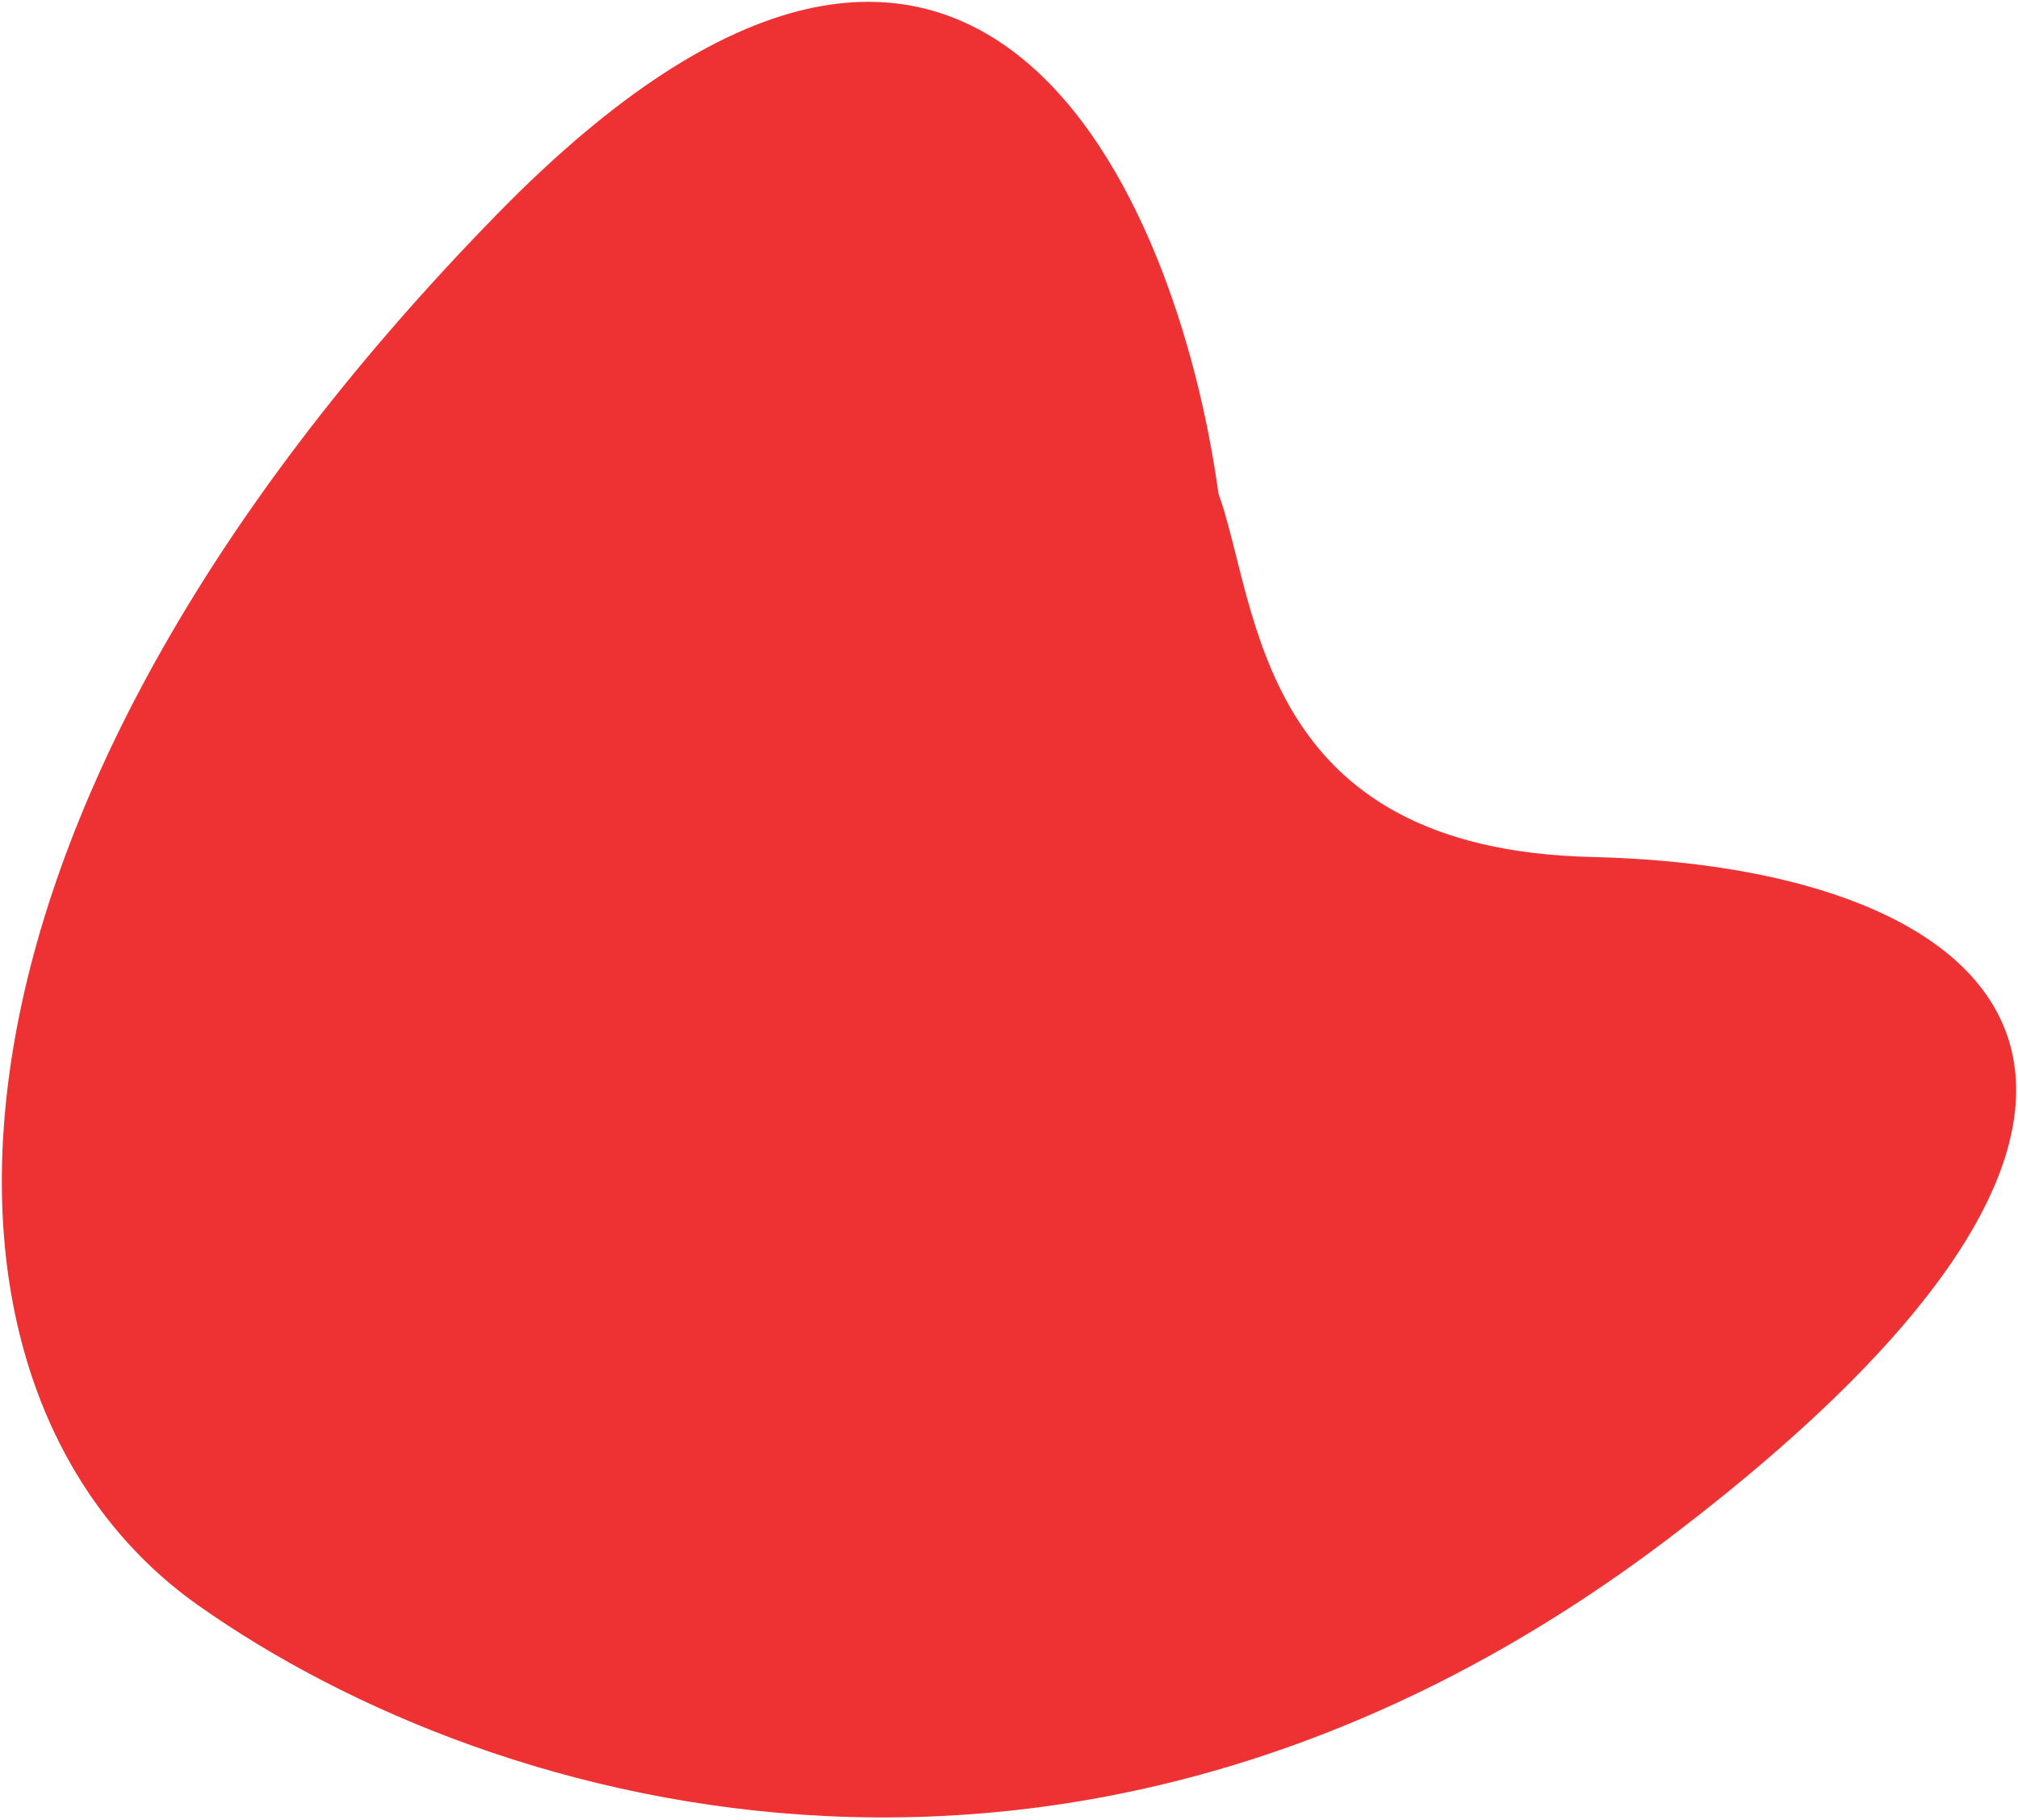
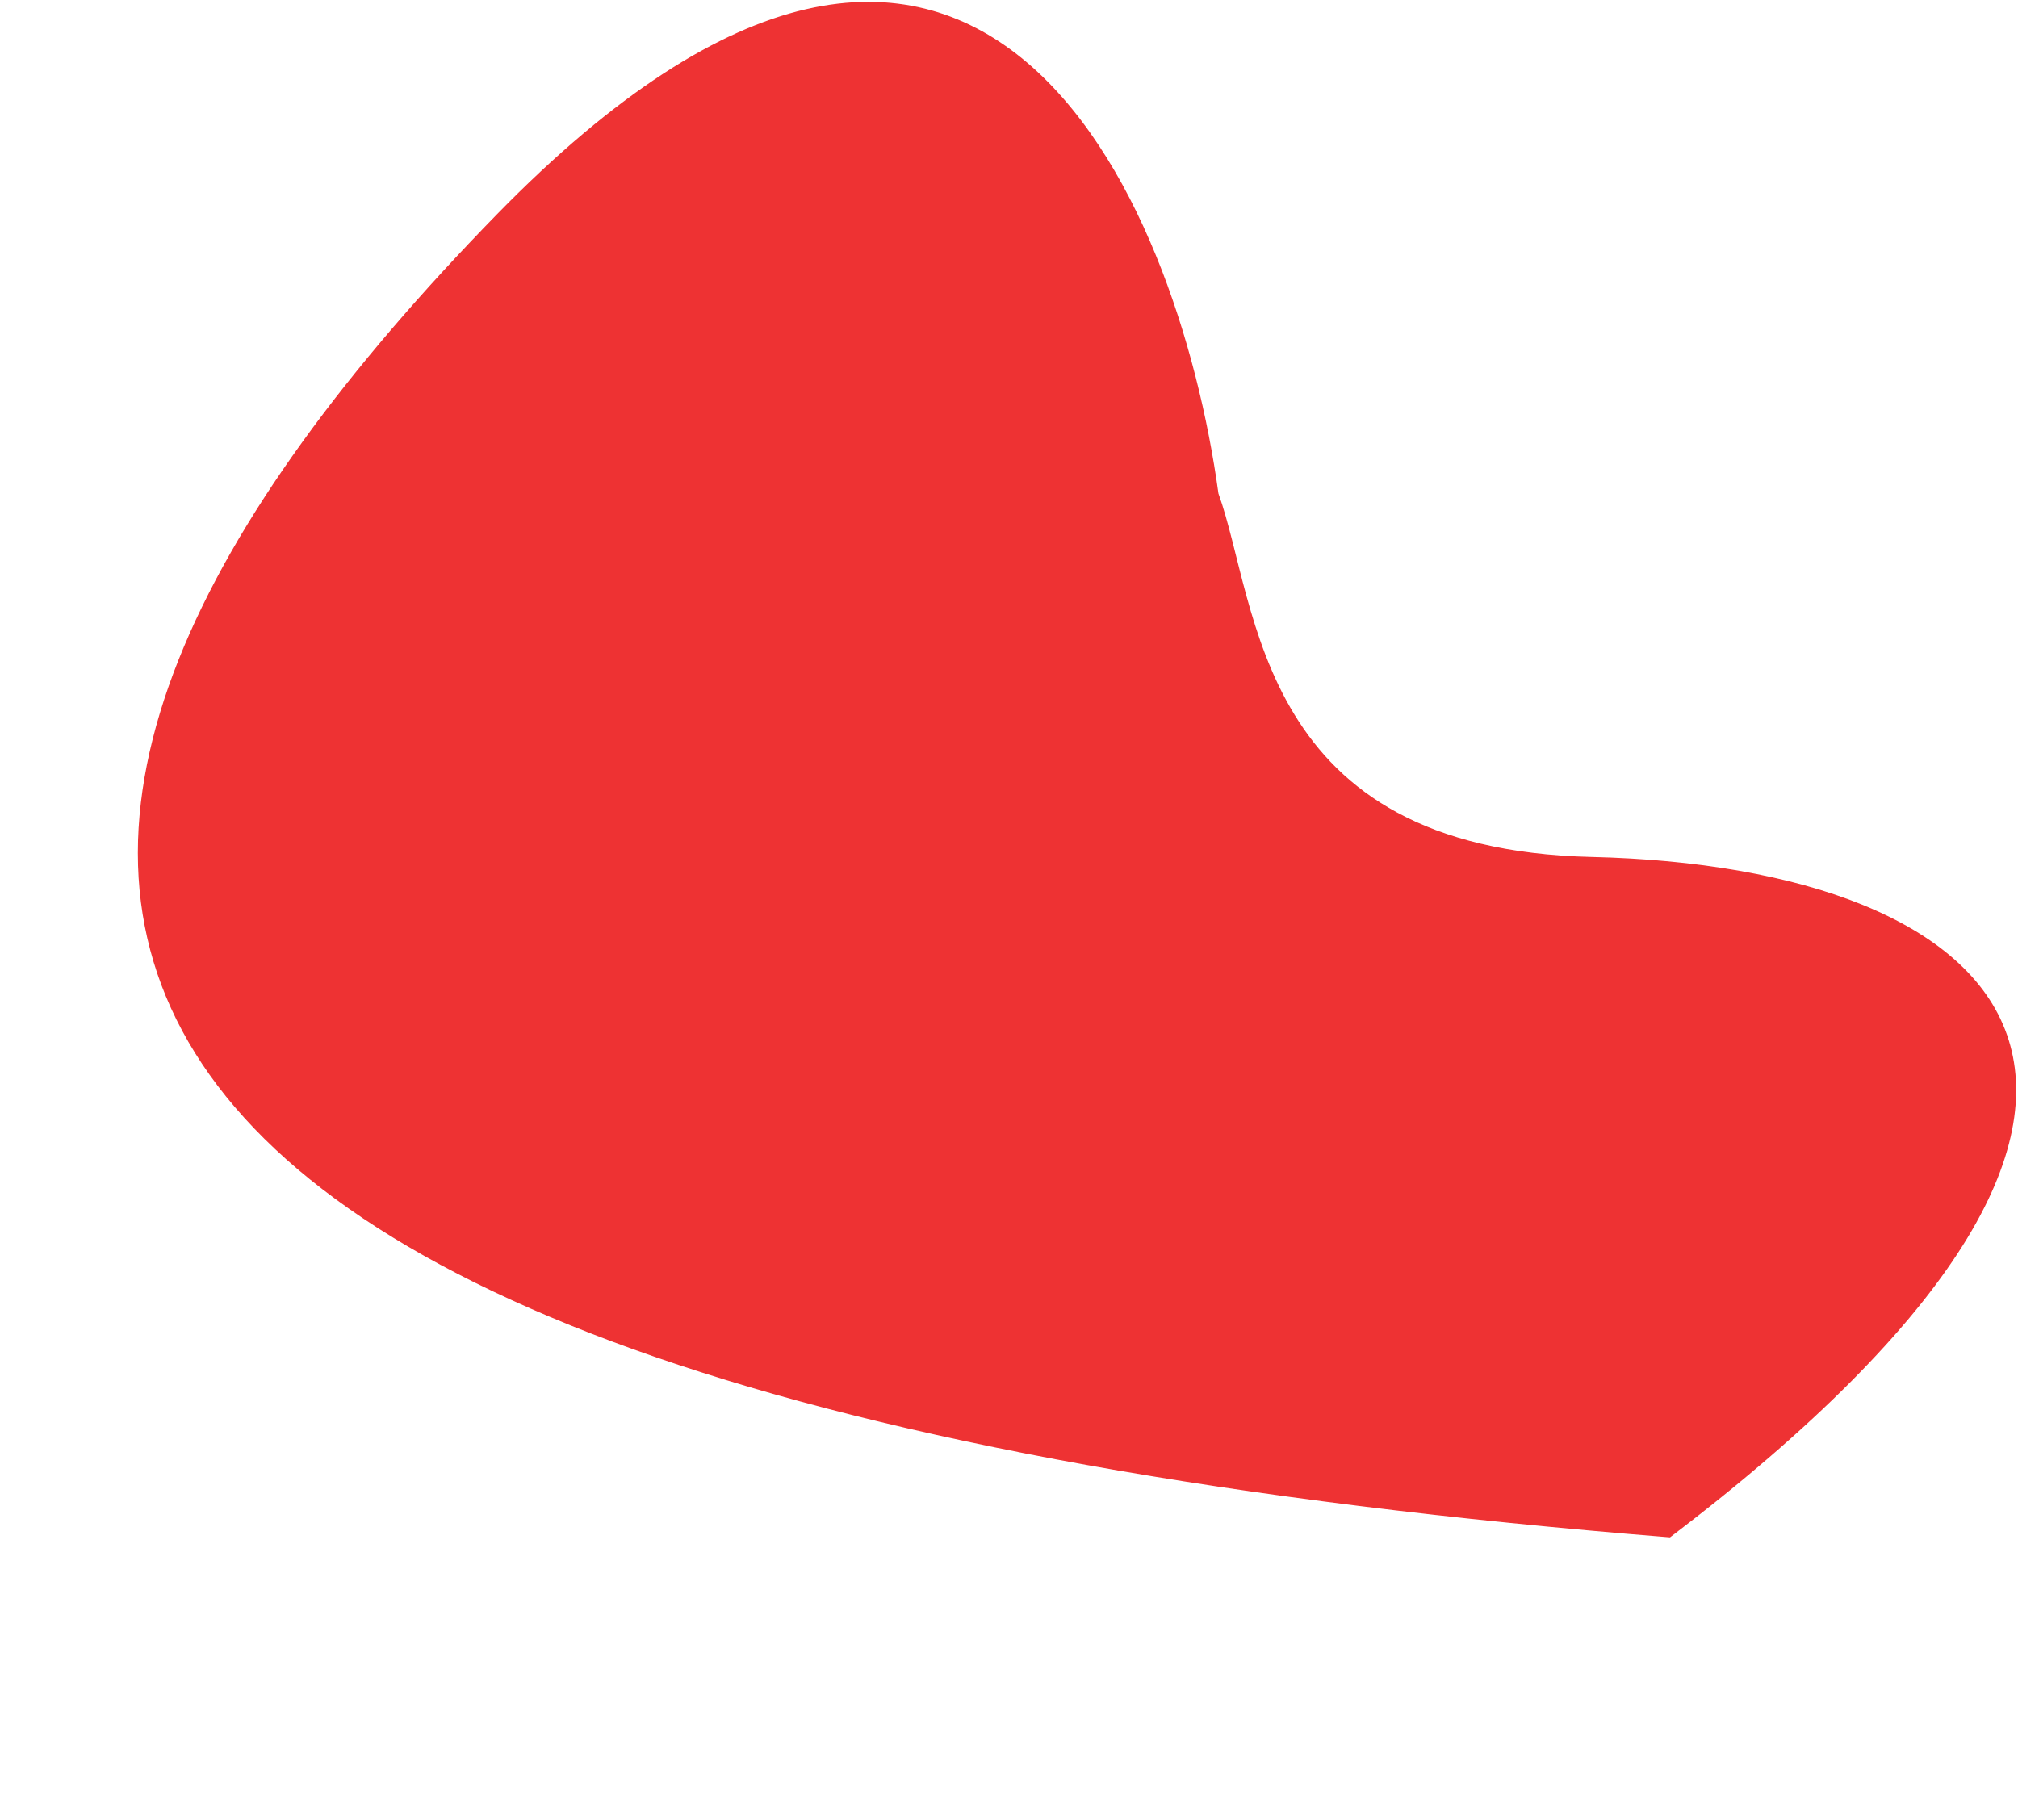
<svg xmlns="http://www.w3.org/2000/svg" width="1652" height="1490" viewBox="0 0 1652 1490" fill="none">
-   <path d="M406.909 176.1C798.941 -225.533 963.621 160.765 996.956 404.118C1030.08 496.04 1027.76 695.742 1302.98 702.142C1647.01 710.143 1843.02 896.158 1366.99 1258.19C890.948 1620.22 406.909 1486.21 162.889 1314.19C-81.13 1142.18 -83.13 678.14 406.909 176.1Z" fill="#EE3233" stroke="#EE3233" />
+   <path d="M406.909 176.1C798.941 -225.533 963.621 160.765 996.956 404.118C1030.08 496.04 1027.76 695.742 1302.98 702.142C1647.01 710.143 1843.02 896.158 1366.99 1258.19C-81.13 1142.18 -83.13 678.14 406.909 176.1Z" fill="#EE3233" stroke="#EE3233" />
</svg>